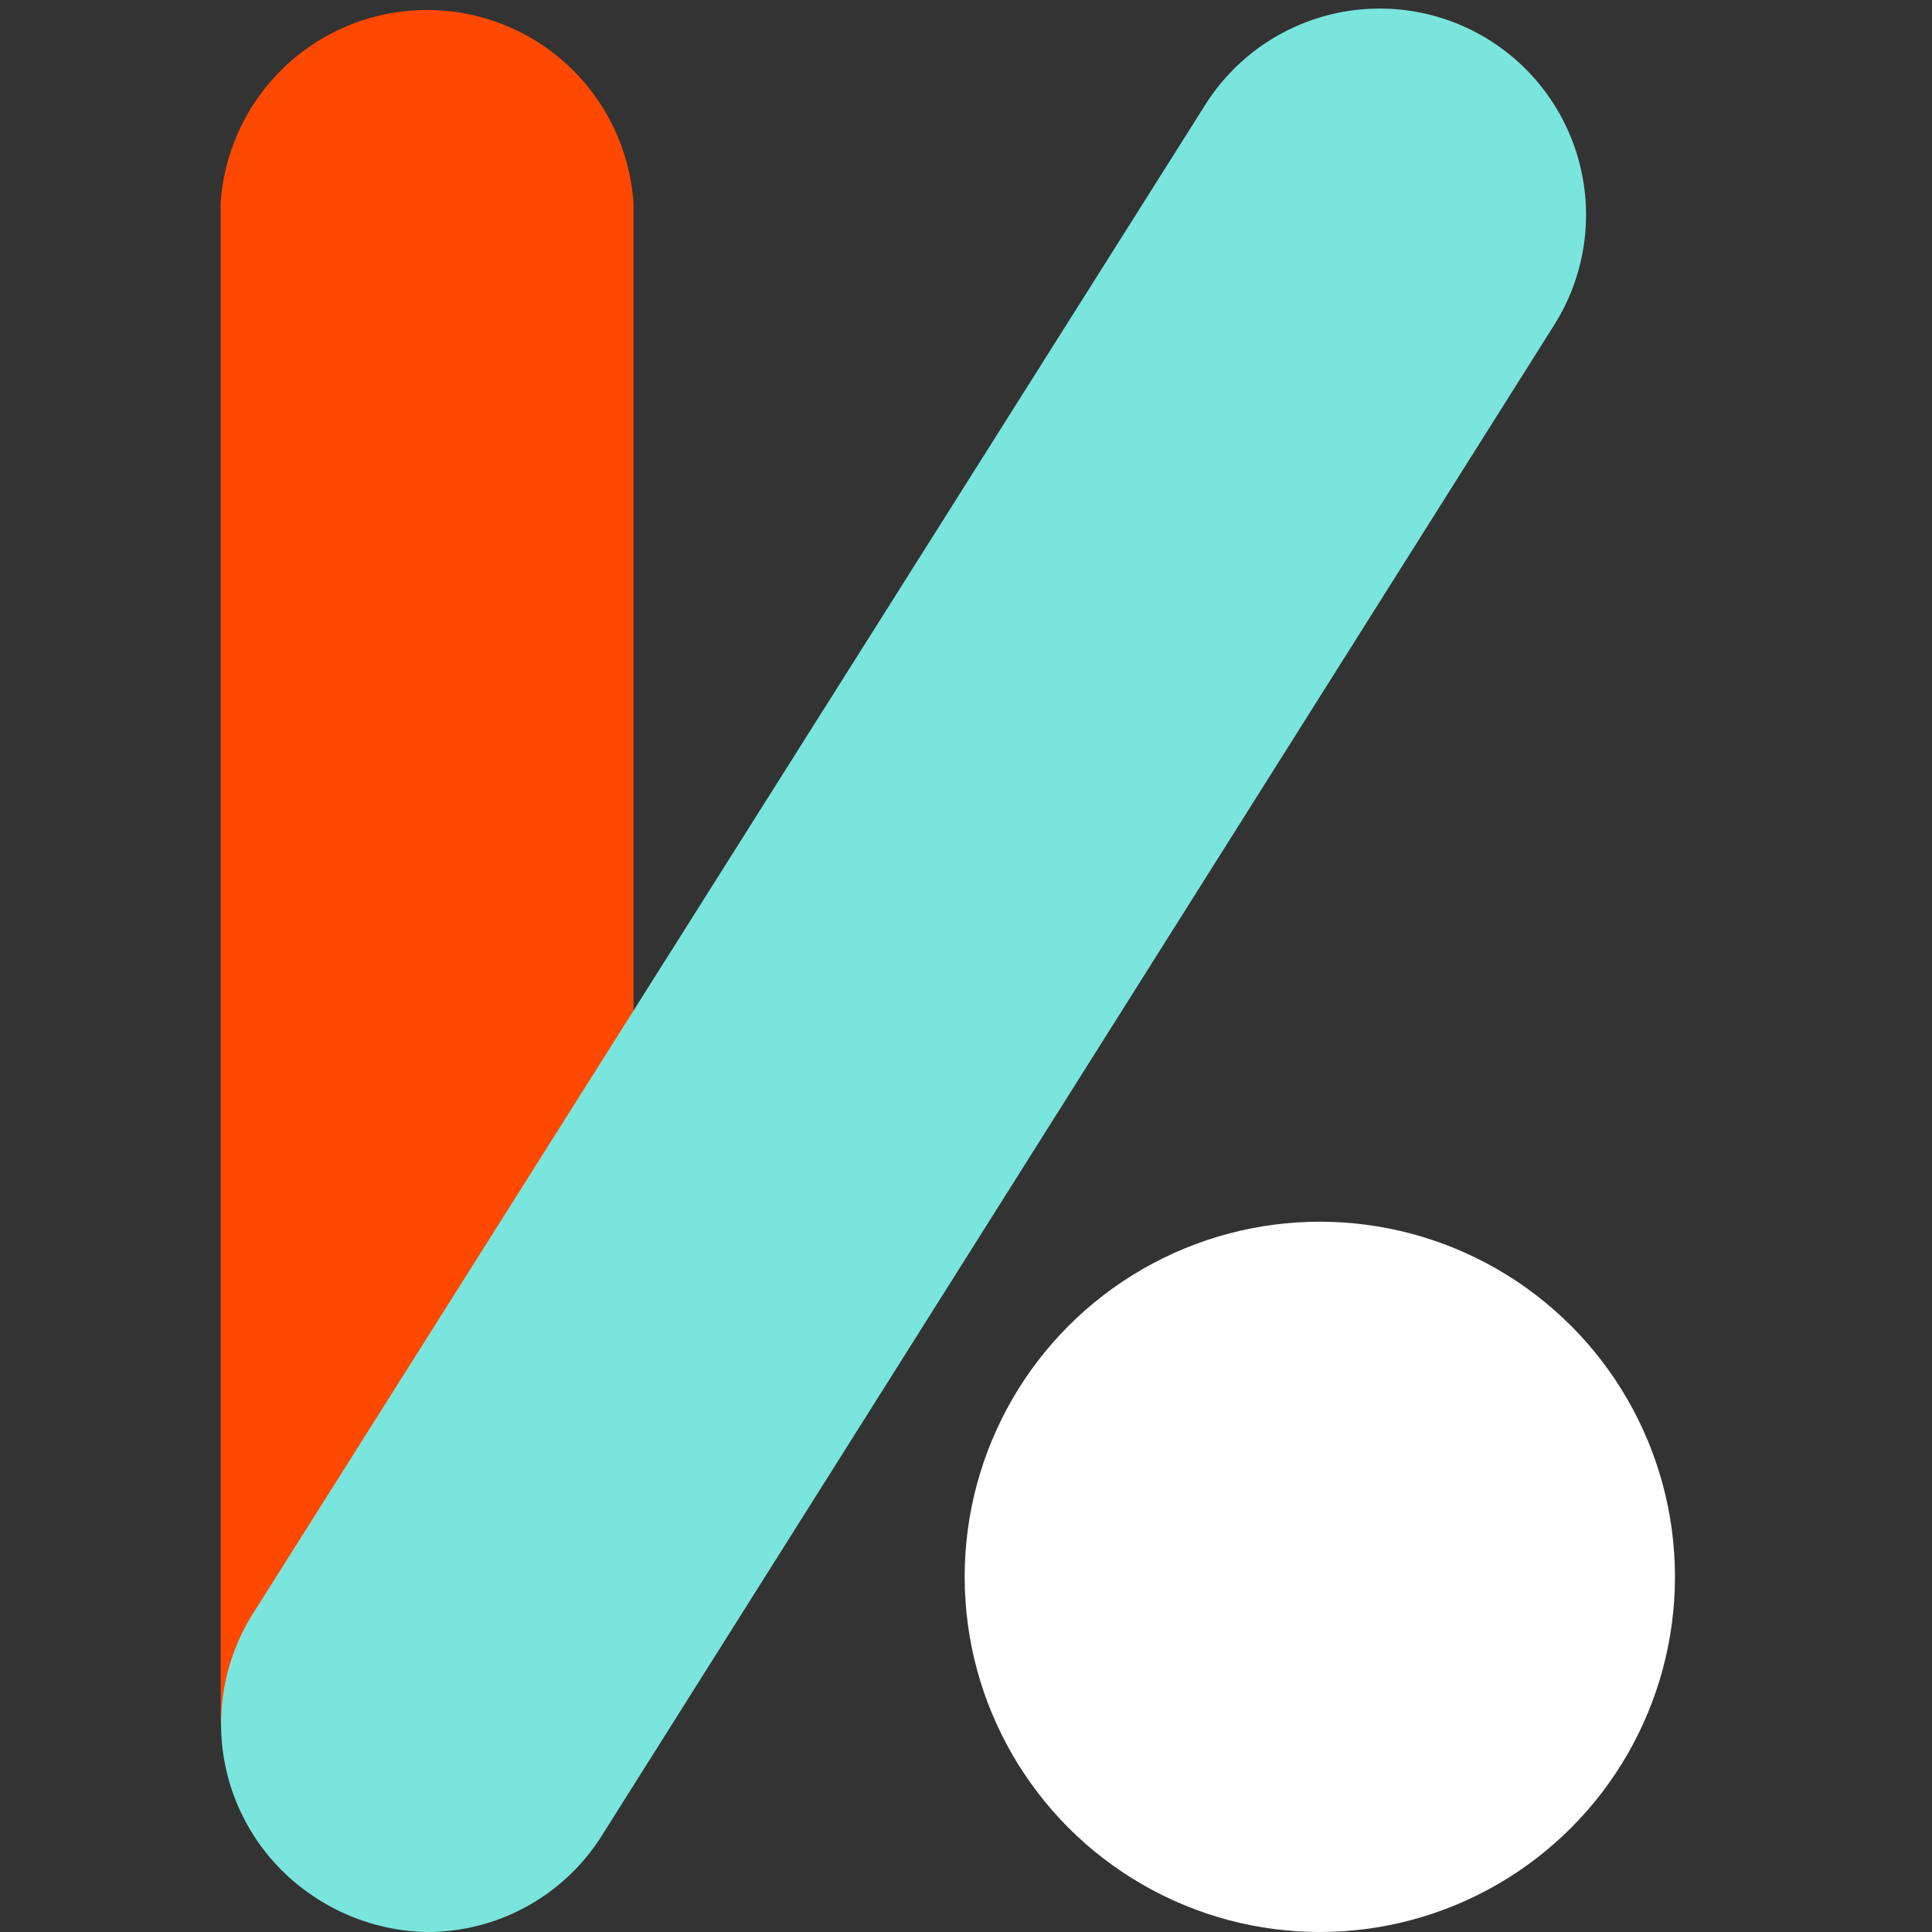
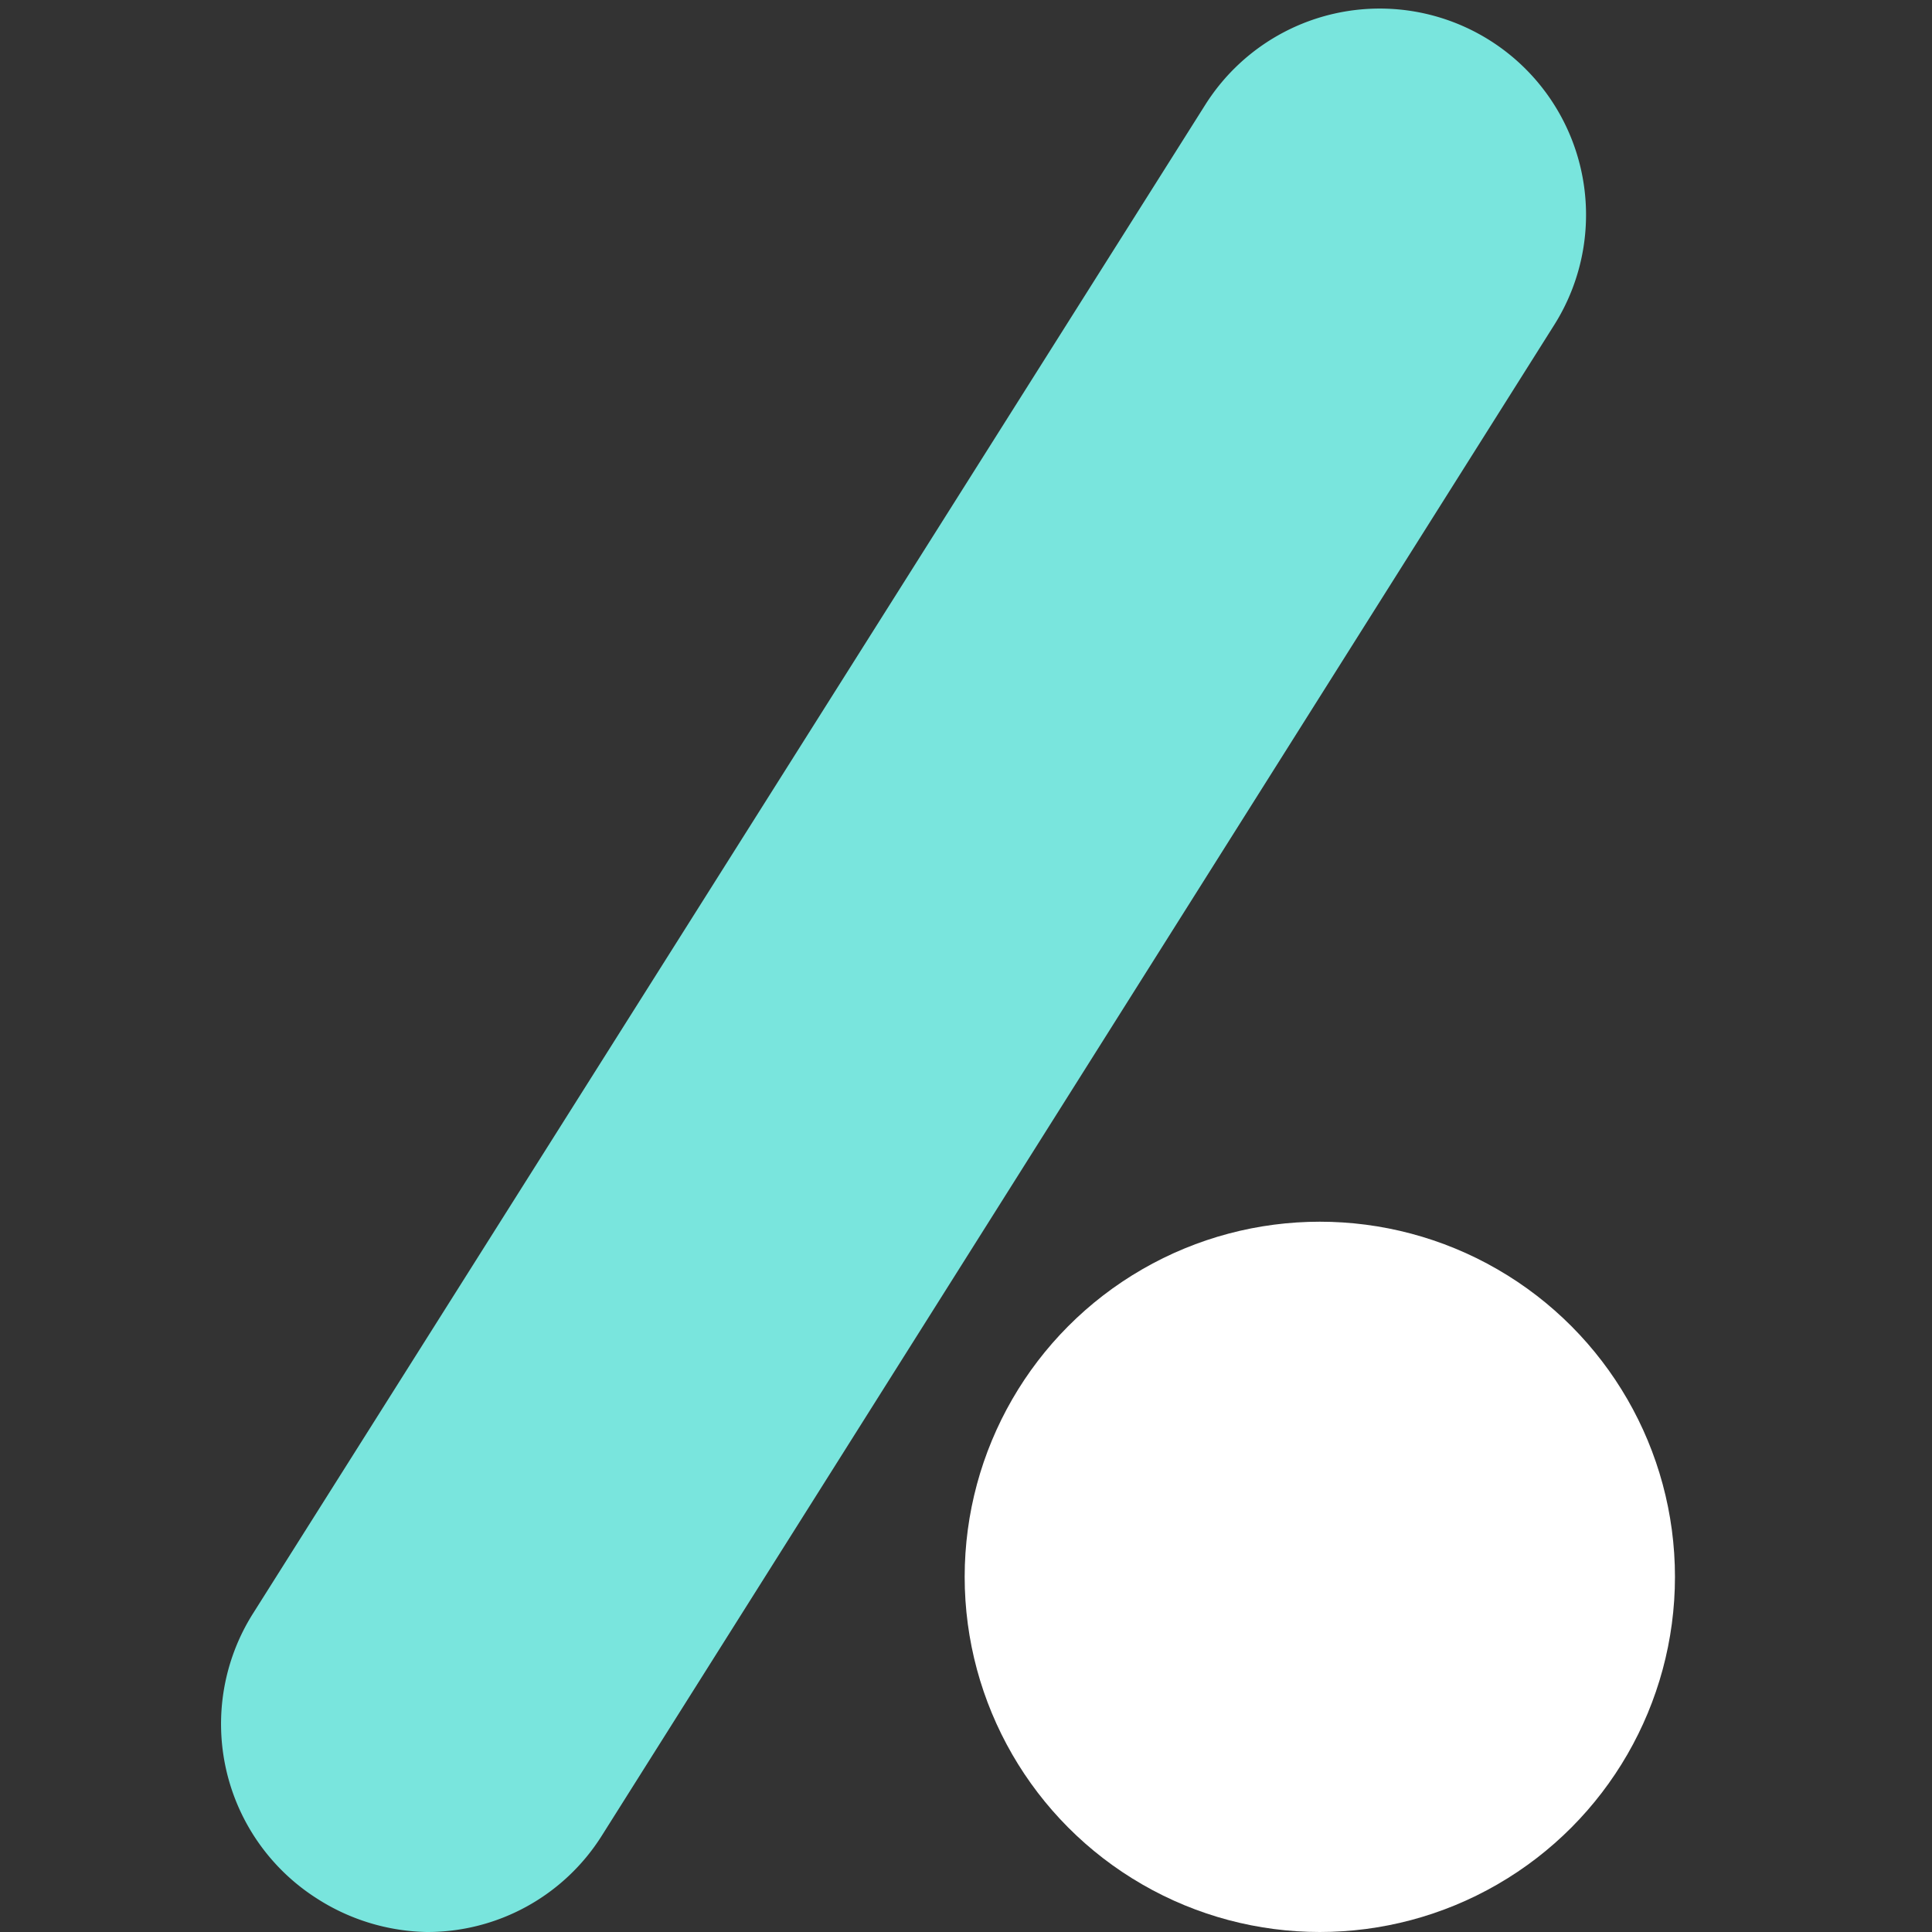
<svg xmlns="http://www.w3.org/2000/svg" viewBox="-2.485 0 21.76 21.76" preserveAspectRatio="xMidYMid meet" version="1.1">
  <rect x="-2.485" y="0" width="21.76" height="21.76" fill="#333333" stroke="none" />
  <defs>
    <style>
            .cls-1 { fill: #ff4800; stroke: none; }
            .cls-2 { fill: #79e5dd; stroke: none; }
            .cls-3 { fill: #ffffff; stroke: none; }
        </style>
  </defs>
-   <path class="cls-1" d="M6.43,23.23A2.32,2.32,0,0,1,4.1,20.91v-17a2.33,2.33,0,0,1,4.65,0v17A2.32,2.32,0,0,1,6.43,23.23Z" transform="translate(-4.1 -1.62)" />
  <path class="cls-2" d="M6.42,23.38A2.37,2.37,0,0,1,5.18,23a2.33,2.33,0,0,1-.72-3.2l10.73-17a2.32,2.32,0,0,1,3.93,2.48L8.39,22.3A2.32,2.32,0,0,1,6.42,23.38Z" transform="translate(-4.1 -1.62)" />
  <circle class="cls-3" cx="12.38" cy="17.76" r="4.0" />
</svg>